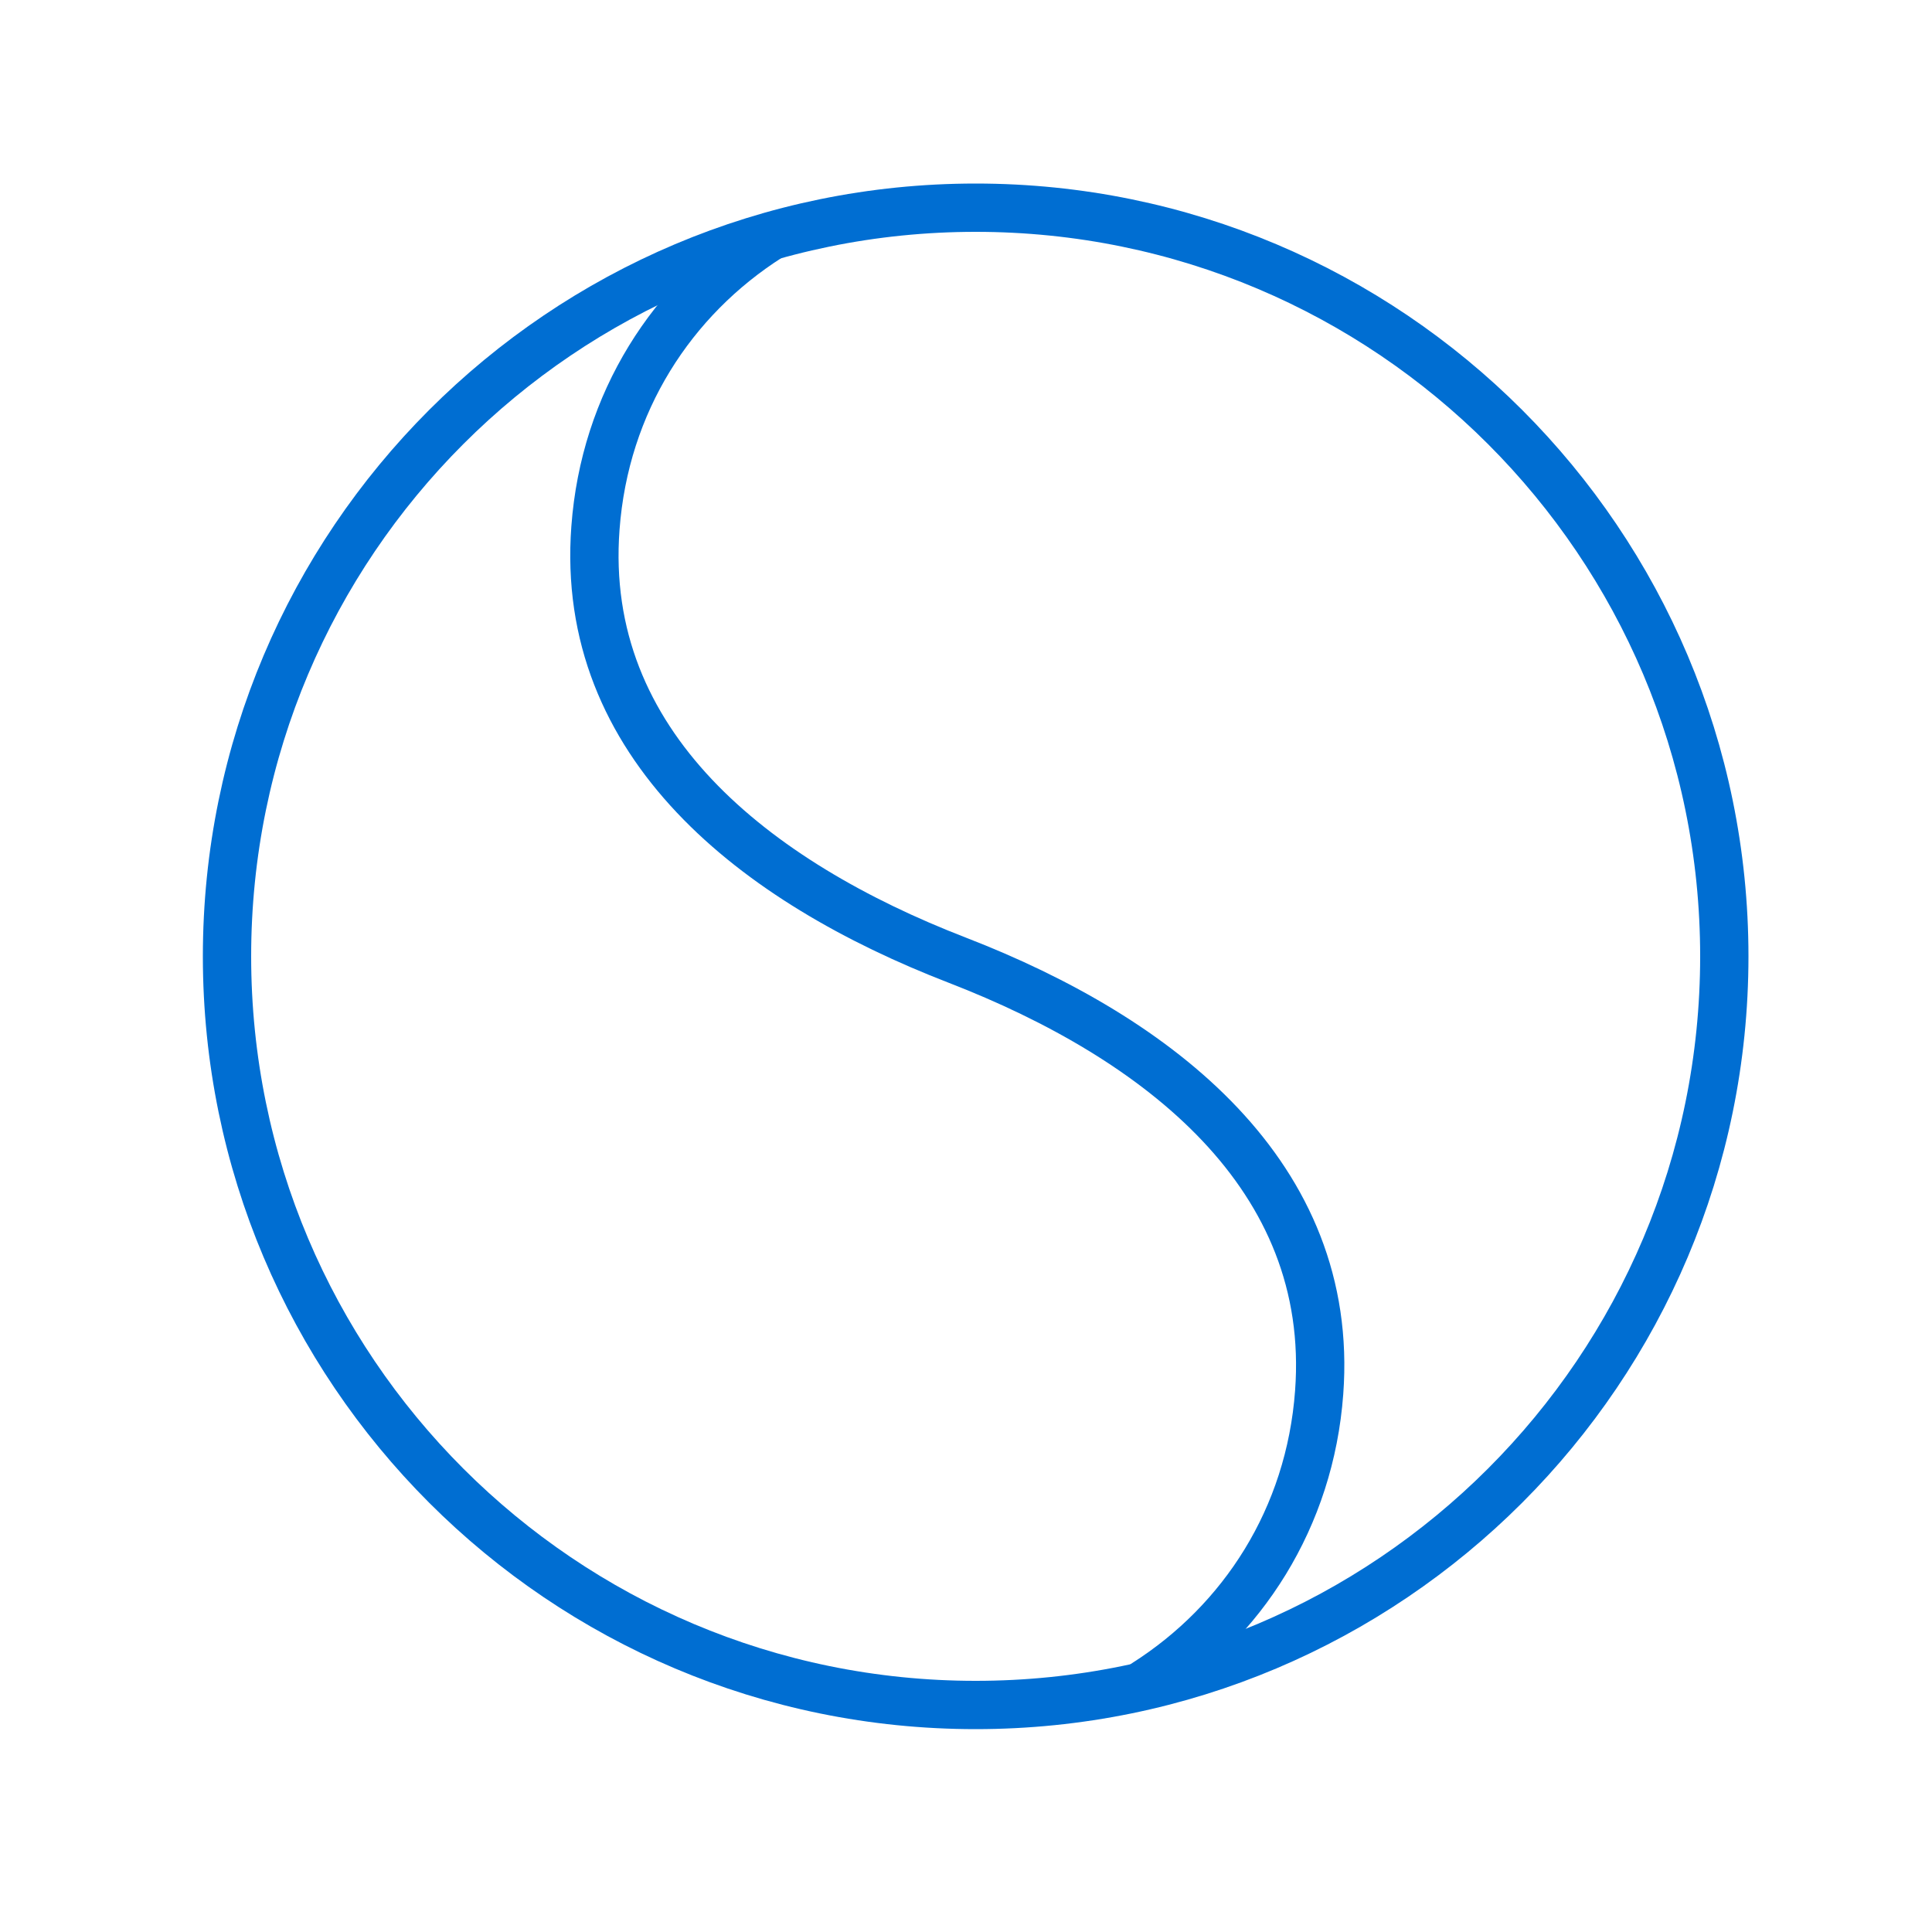
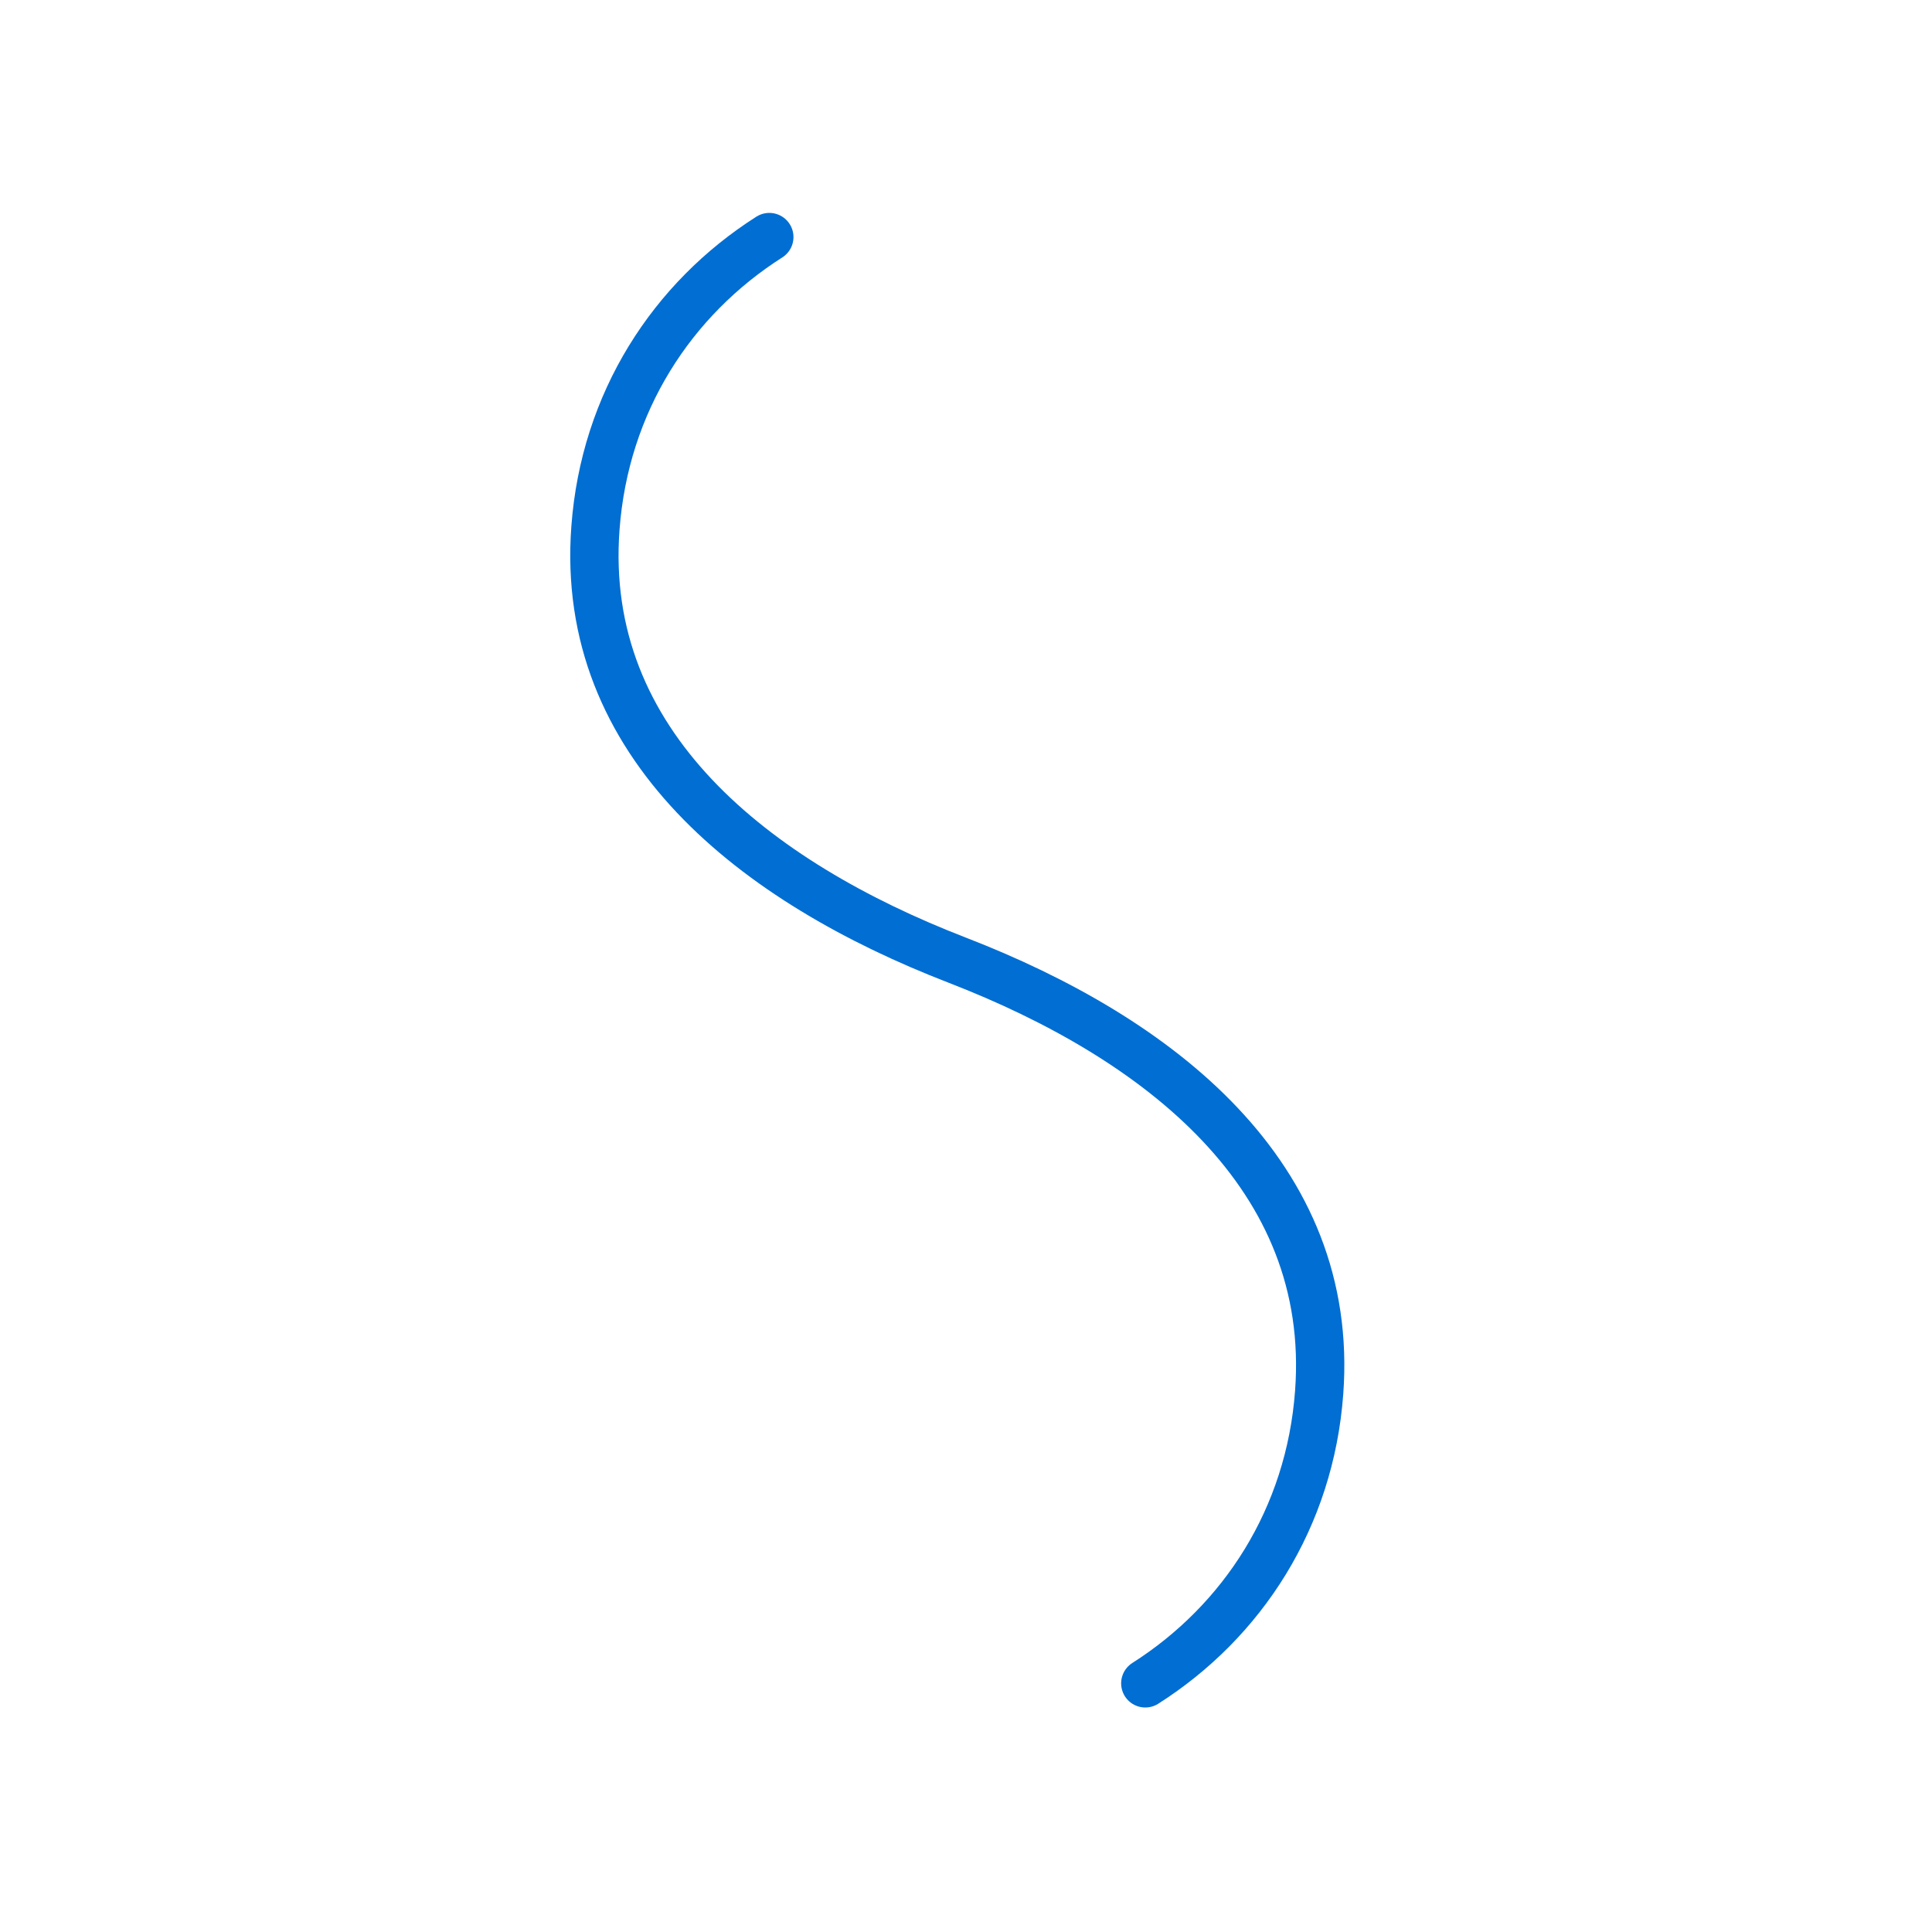
<svg xmlns="http://www.w3.org/2000/svg" width="100" height="100" viewBox="0 0 100 100" fill="none">
-   <path d="M50.5 88.25C71.901 88.25 89.25 70.901 89.25 49.5C89.25 28.099 71.901 10.75 50.5 10.75C29.099 10.75 11.75 28.099 11.75 49.5C11.75 70.901 29.099 88.25 50.5 88.25Z" stroke="#006ED2" stroke-width="2.5" stroke-linecap="round" stroke-linejoin="round" />
  <path d="M59.28 87.13C64.31 83.93 67.8 78.58 68.28 72.07C69.11 60.86 60.02 53.75 49.55 49.7C39.07 45.65 29.98 38.54 30.82 27.33C31.3 20.82 34.79 15.47 39.82 12.27" stroke="#006ED2" stroke-width="2.5" stroke-linecap="round" stroke-linejoin="round" />
</svg>